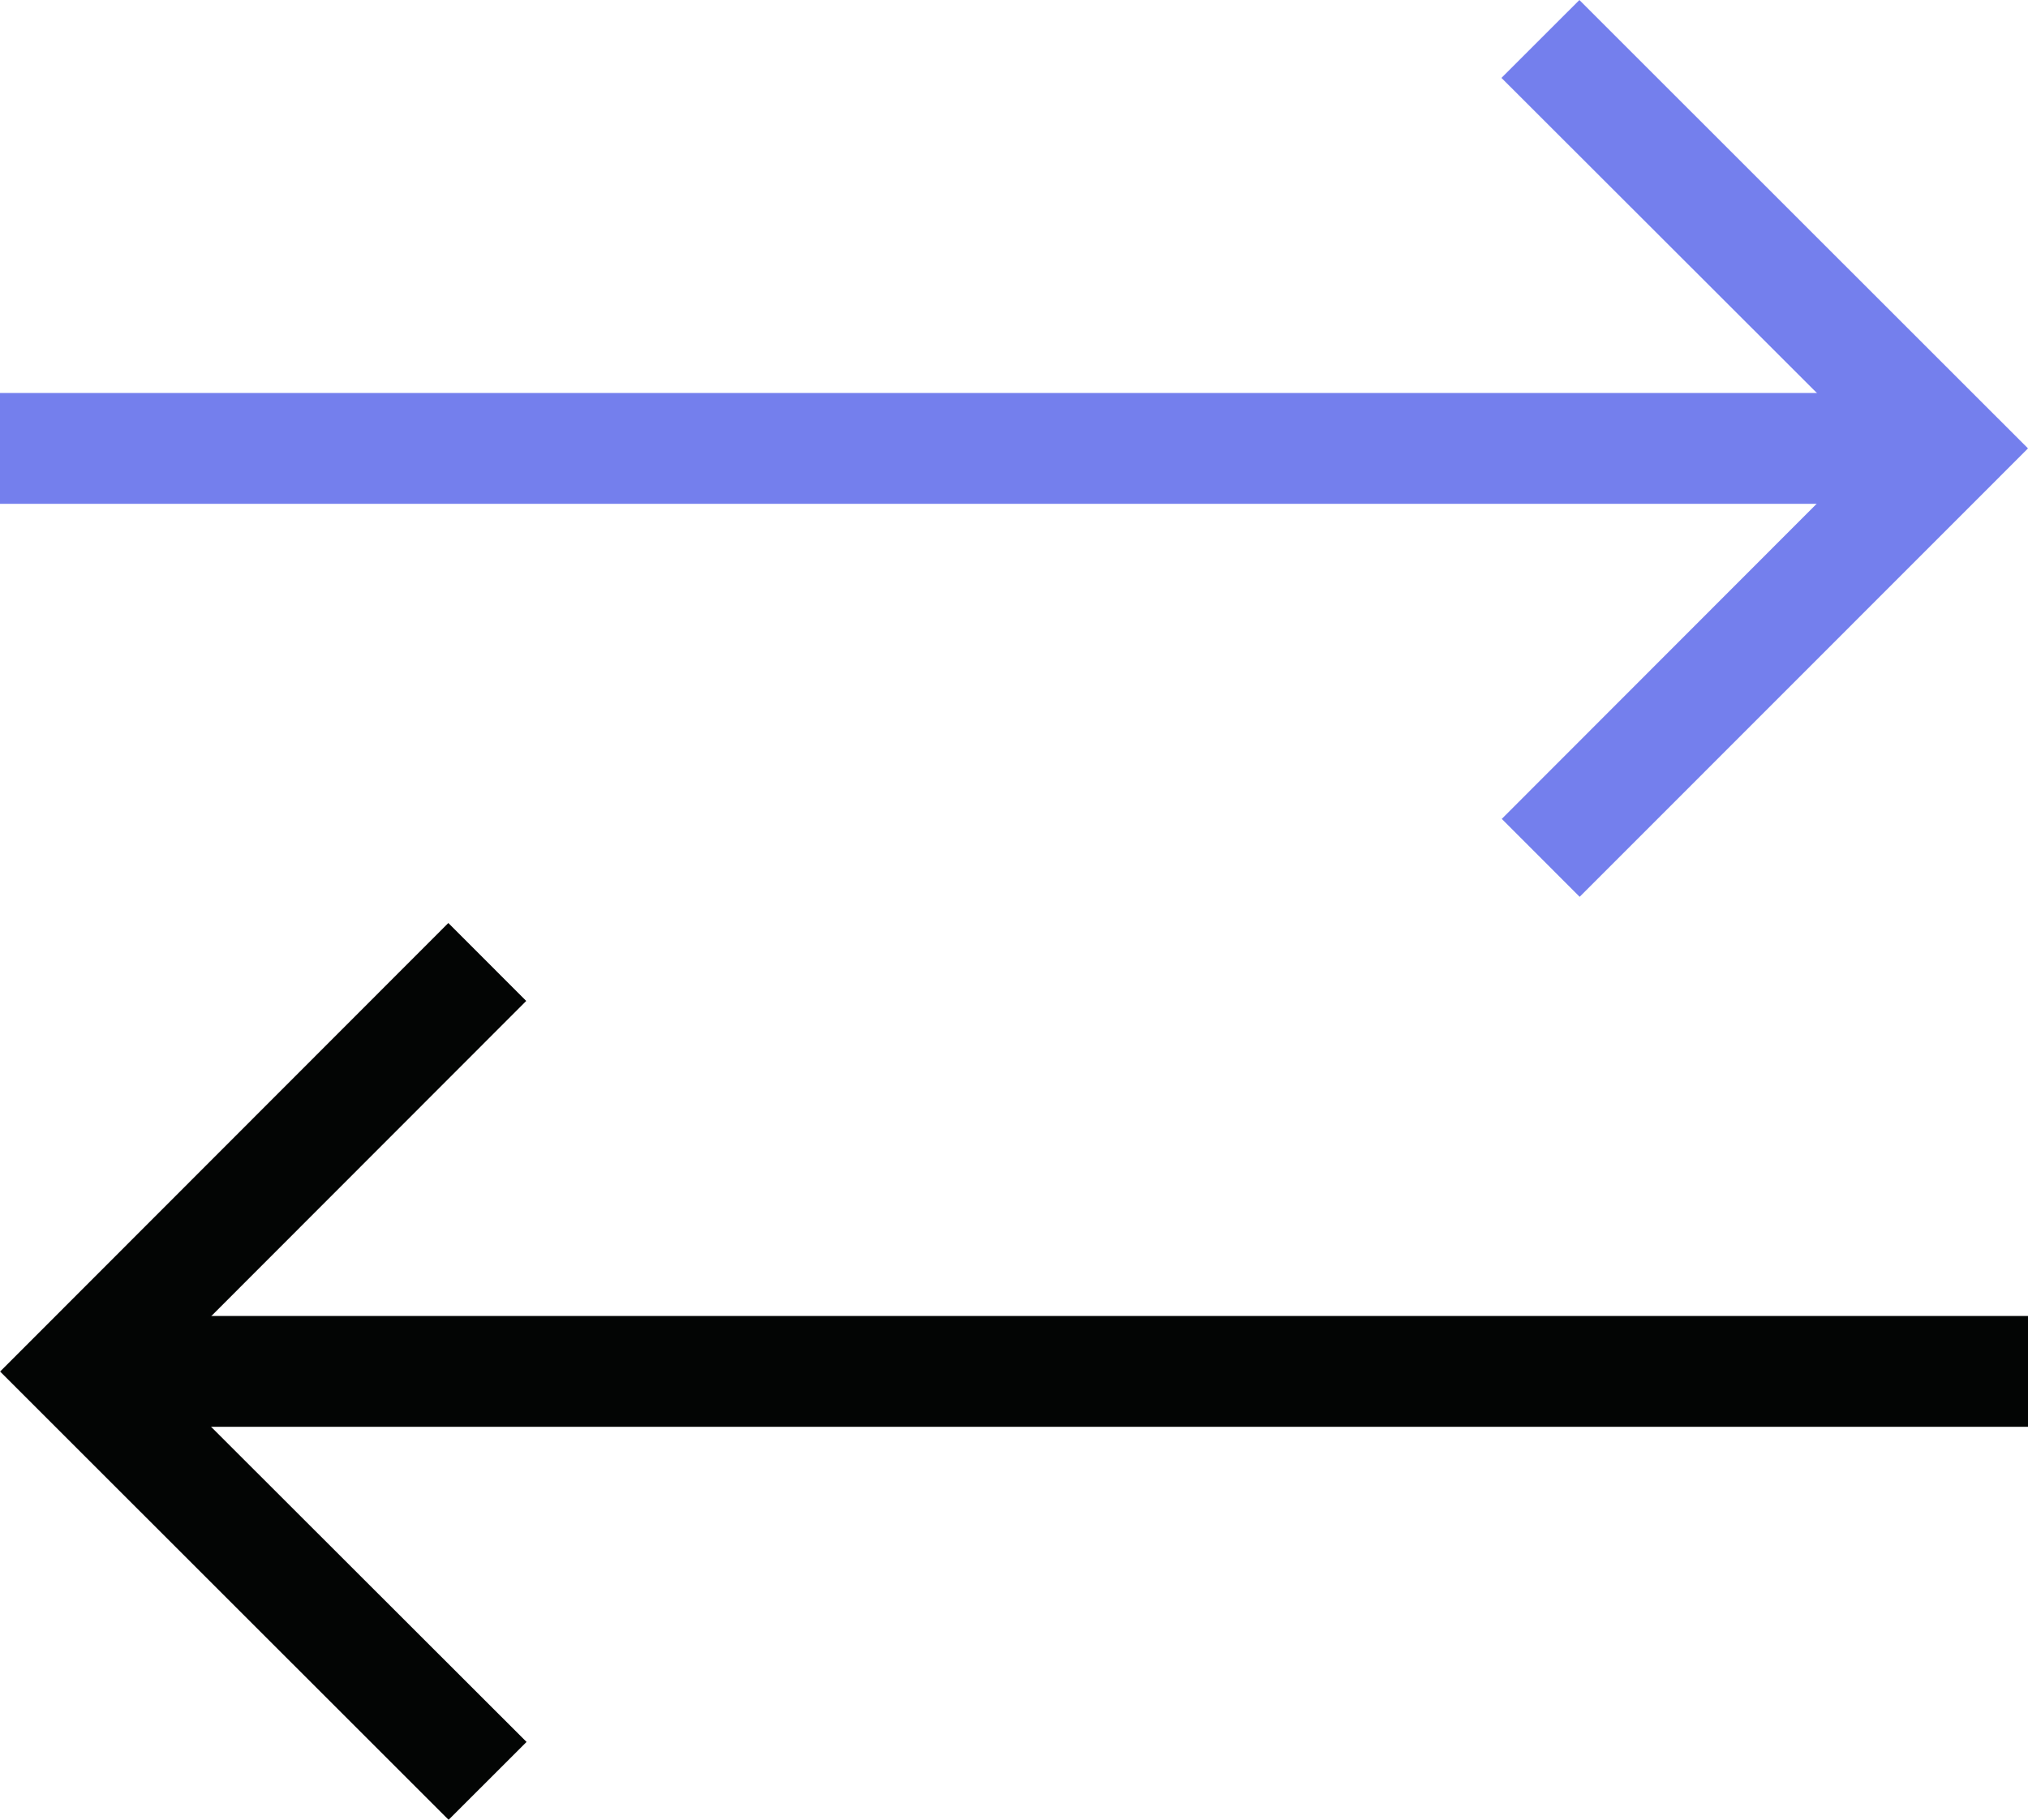
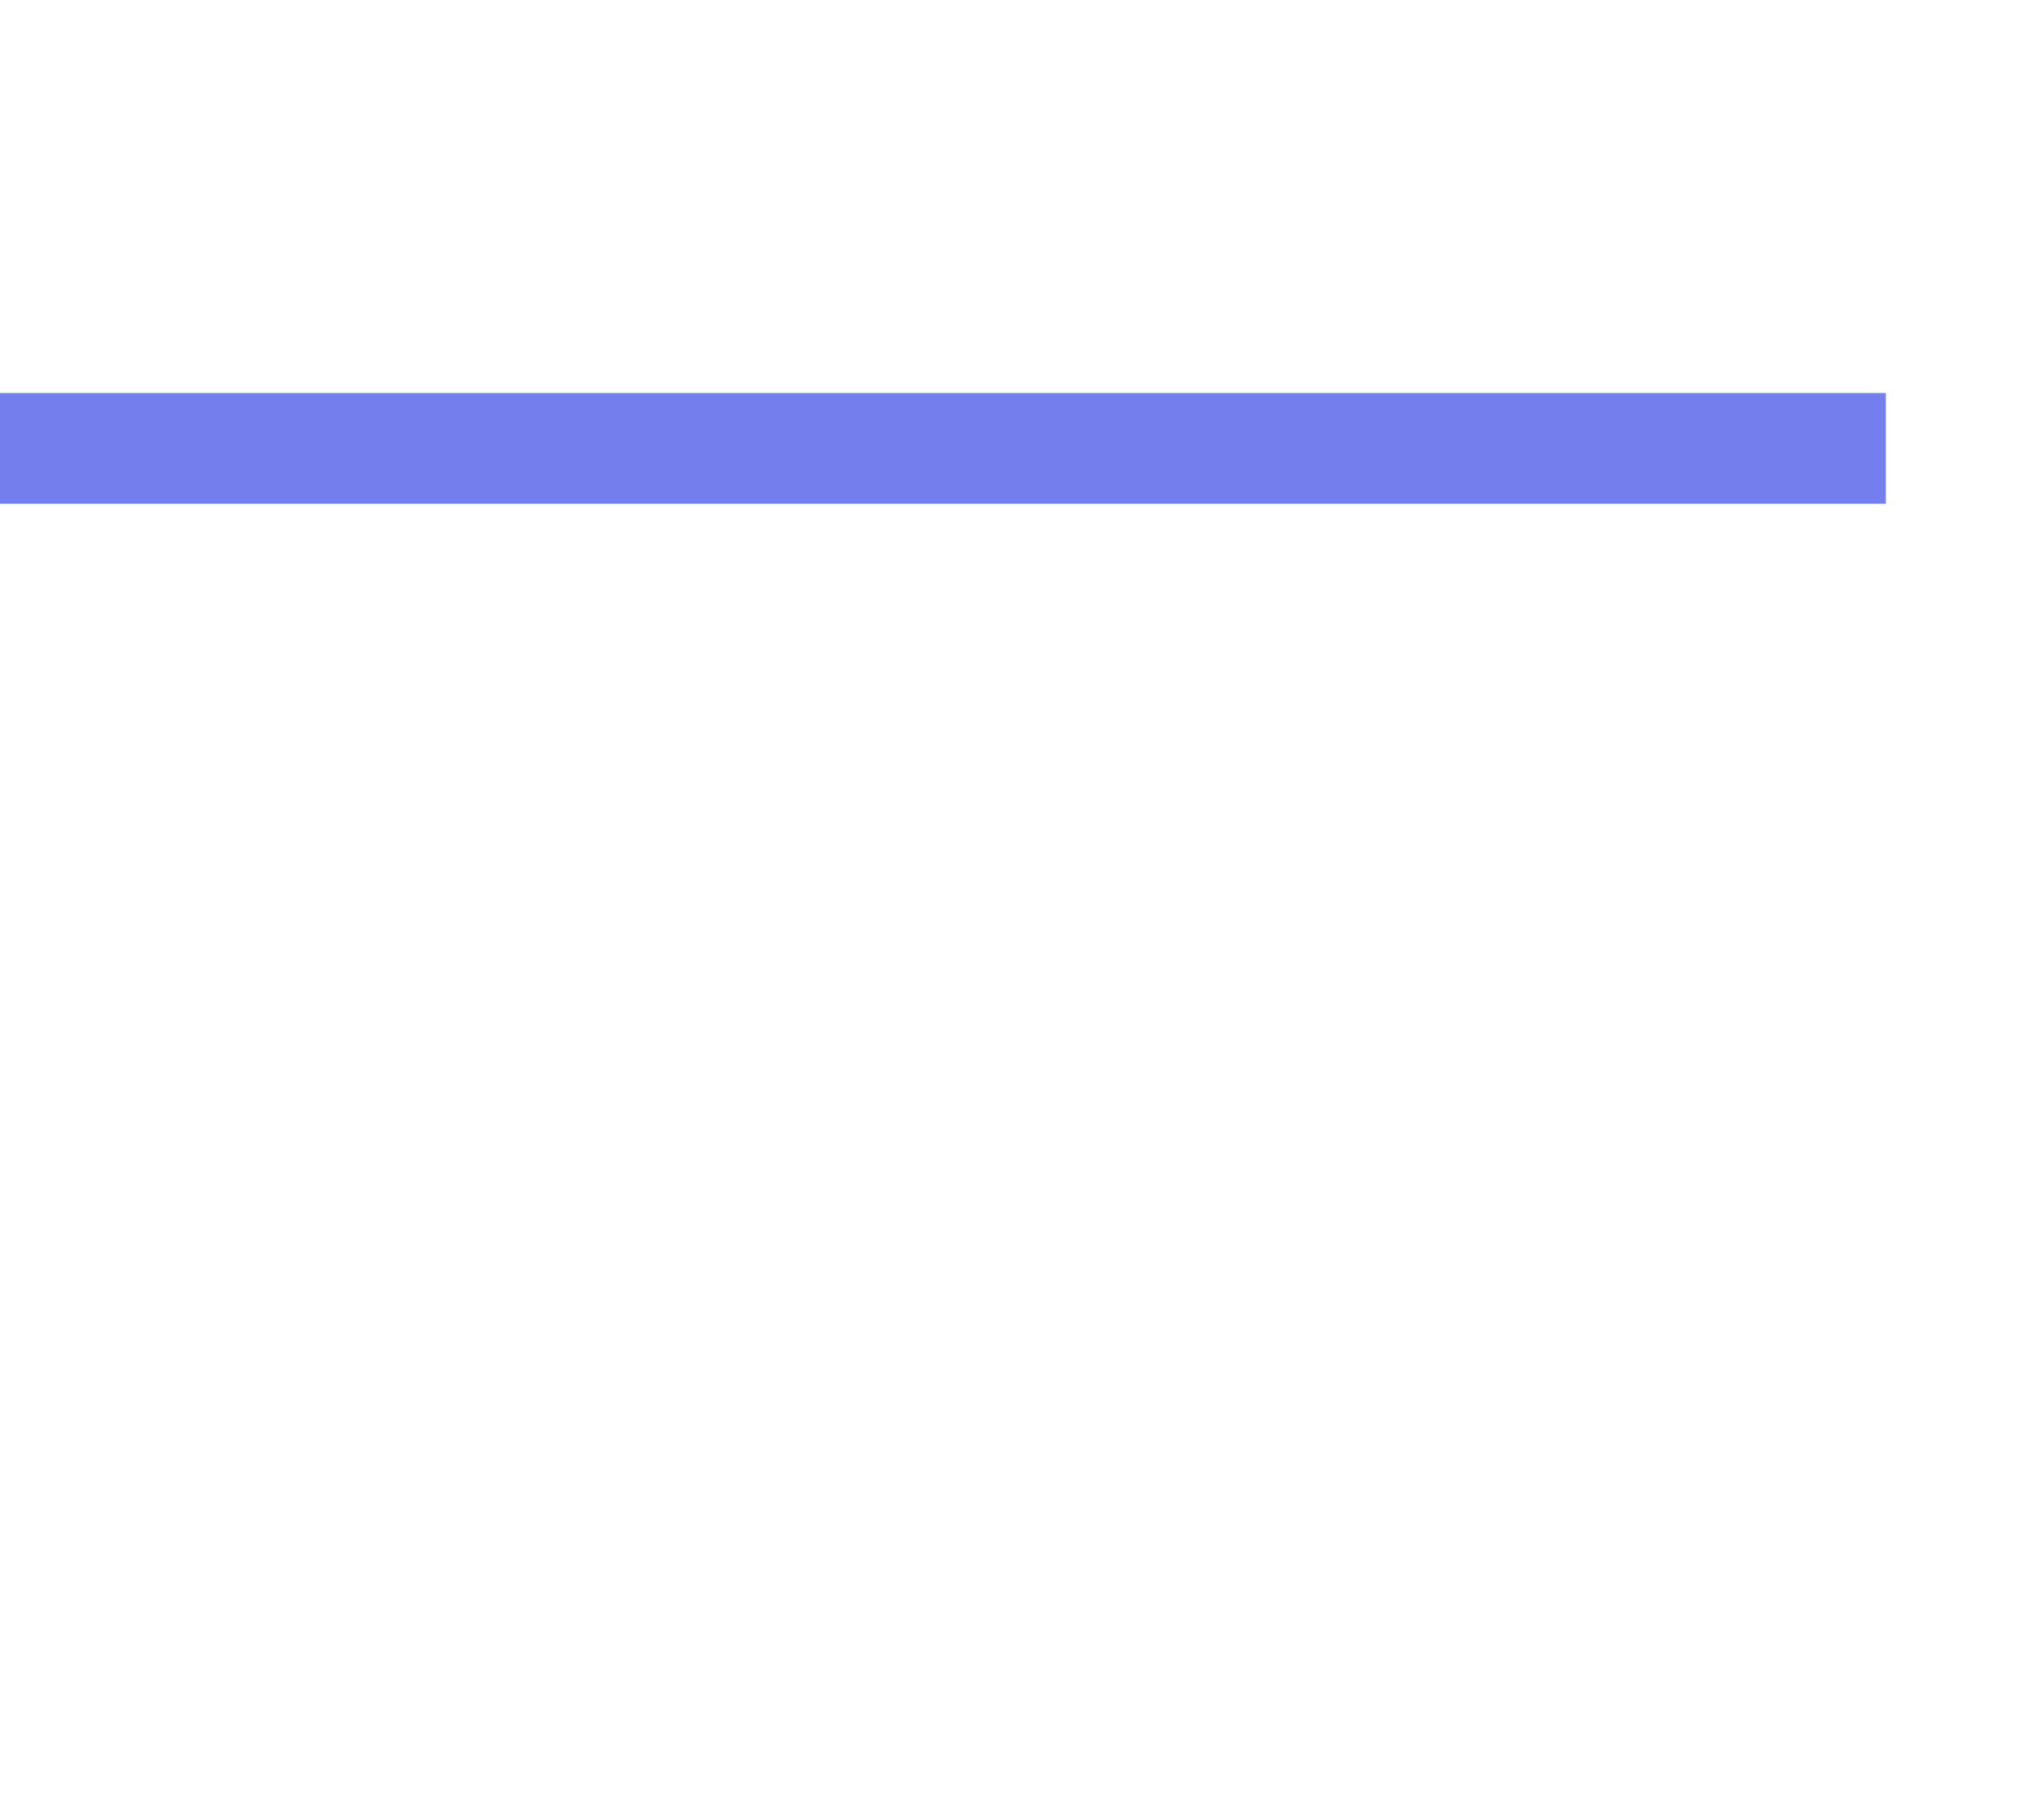
<svg xmlns="http://www.w3.org/2000/svg" width="73.532" height="65.995" viewBox="0 0 73.532 65.995">
  <g id="Group_4069" data-name="Group 4069" transform="translate(-406.696 -404.339)">
-     <path id="Path_5384" data-name="Path 5384" d="M463.972,436.862l-2.824-2.826,13.43-13.442-13.442-13.43,2.826-2.824L480.228,420.6Z" fill="#747fed" />
    <rect id="Rectangle_625" data-name="Rectangle 625" width="68.375" height="4.019" transform="translate(406.696 418.591)" fill="#747fed" />
-     <path id="Path_5385" data-name="Path 5385" d="M422.952,447.812l2.824,2.826-13.43,13.442,13.442,13.43-2.826,2.824L406.7,464.078Z" transform="translate(0 -10)" fill="#030504" />
-     <rect id="Rectangle_626" data-name="Rectangle 626" width="68.375" height="4.019" transform="translate(480.228 456.082) rotate(180)" fill="#030504" />
+     <path id="Path_5385" data-name="Path 5385" d="M422.952,447.812L406.7,464.078Z" transform="translate(0 -10)" fill="#030504" />
  </g>
</svg>